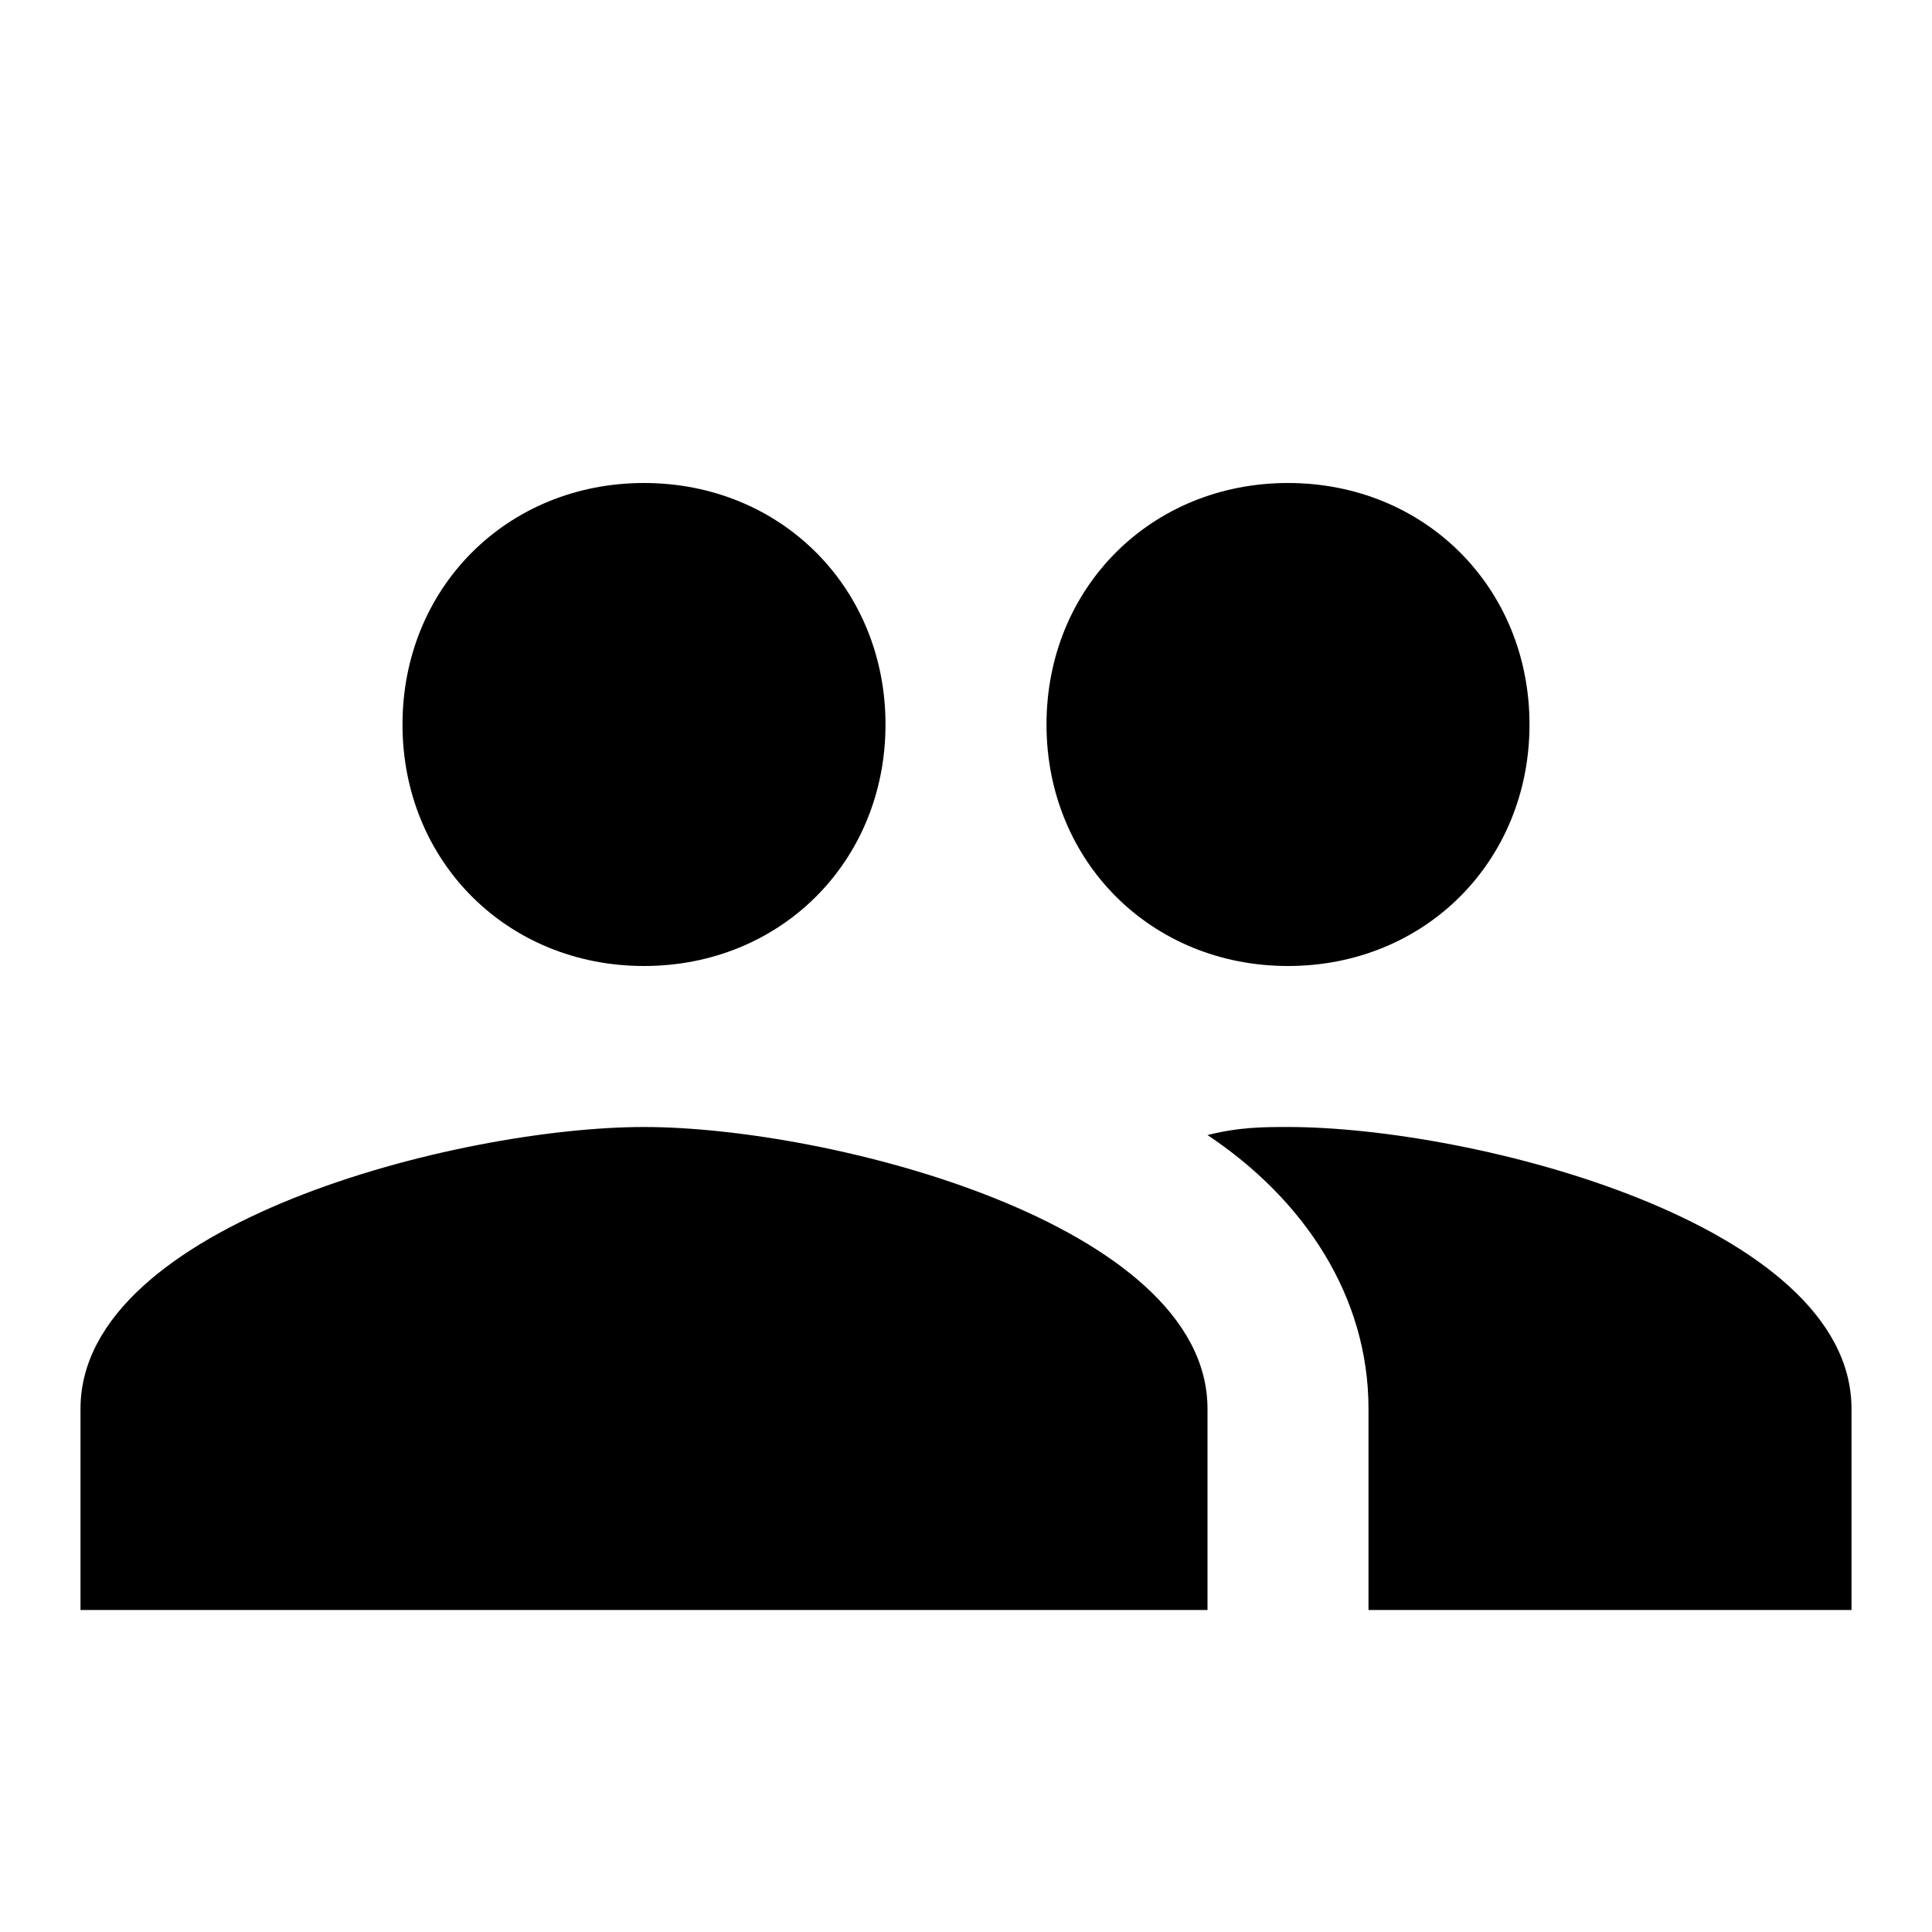
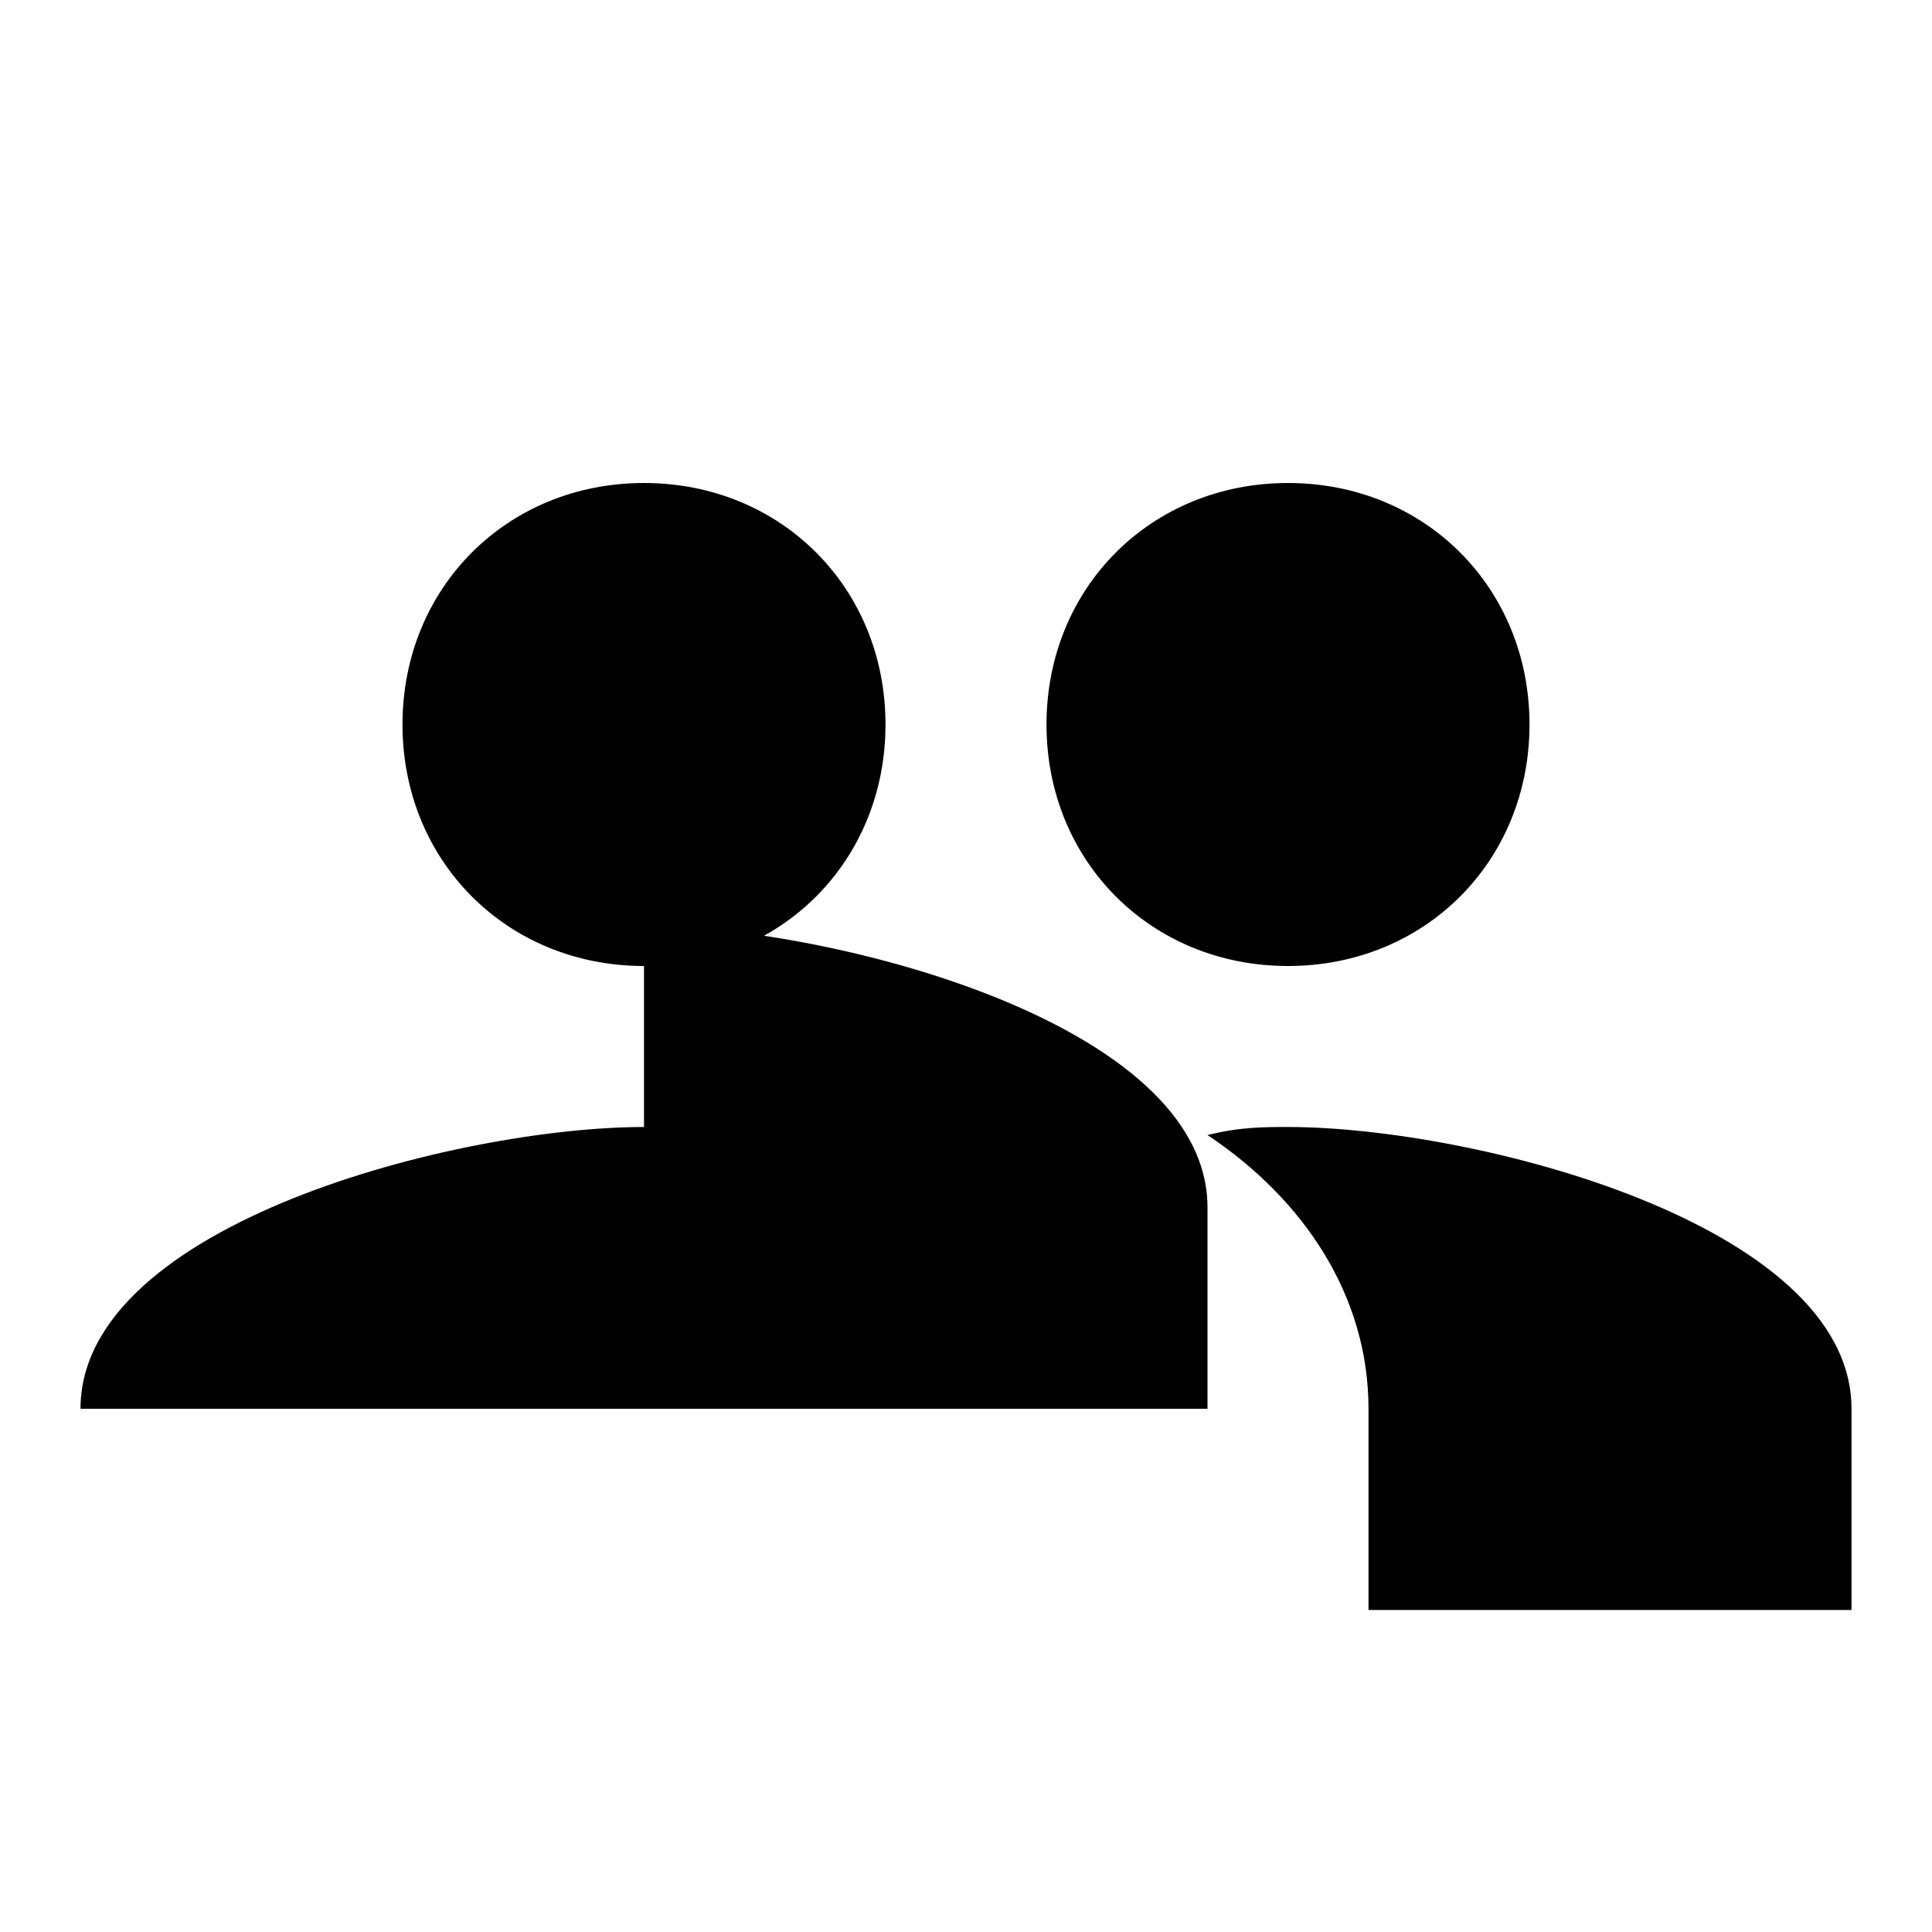
<svg xmlns="http://www.w3.org/2000/svg" style="width:24px;height:24px" height="24" width="24" viewBox="0 0 24 24">
-   <path d="M16 12c1.7 0 3-1.3 3-3s-1.3-3-3-3-3 1.3-3 3 1.3 3 3 3zm-8 0c1.7 0 3-1.3 3-3S9.7 6 8 6 5 7.3 5 9s1.3 3 3 3zm0 2c-2.3 0-7 1.2-7 3.5V20h14v-2.5c0-2.3-4.7-3.5-7-3.5zm8 0c-.3 0-.6 0-1 .1 1.2.8 2 2 2 3.4V20h6v-2.5c0-2.3-4.7-3.5-7-3.5z" />
+   <path d="M16 12c1.7 0 3-1.3 3-3s-1.3-3-3-3-3 1.3-3 3 1.3 3 3 3zm-8 0c1.7 0 3-1.3 3-3S9.7 6 8 6 5 7.3 5 9s1.3 3 3 3zm0 2c-2.3 0-7 1.2-7 3.5h14v-2.5c0-2.3-4.7-3.5-7-3.5zm8 0c-.3 0-.6 0-1 .1 1.2.8 2 2 2 3.4V20h6v-2.5c0-2.3-4.7-3.5-7-3.5z" />
</svg>